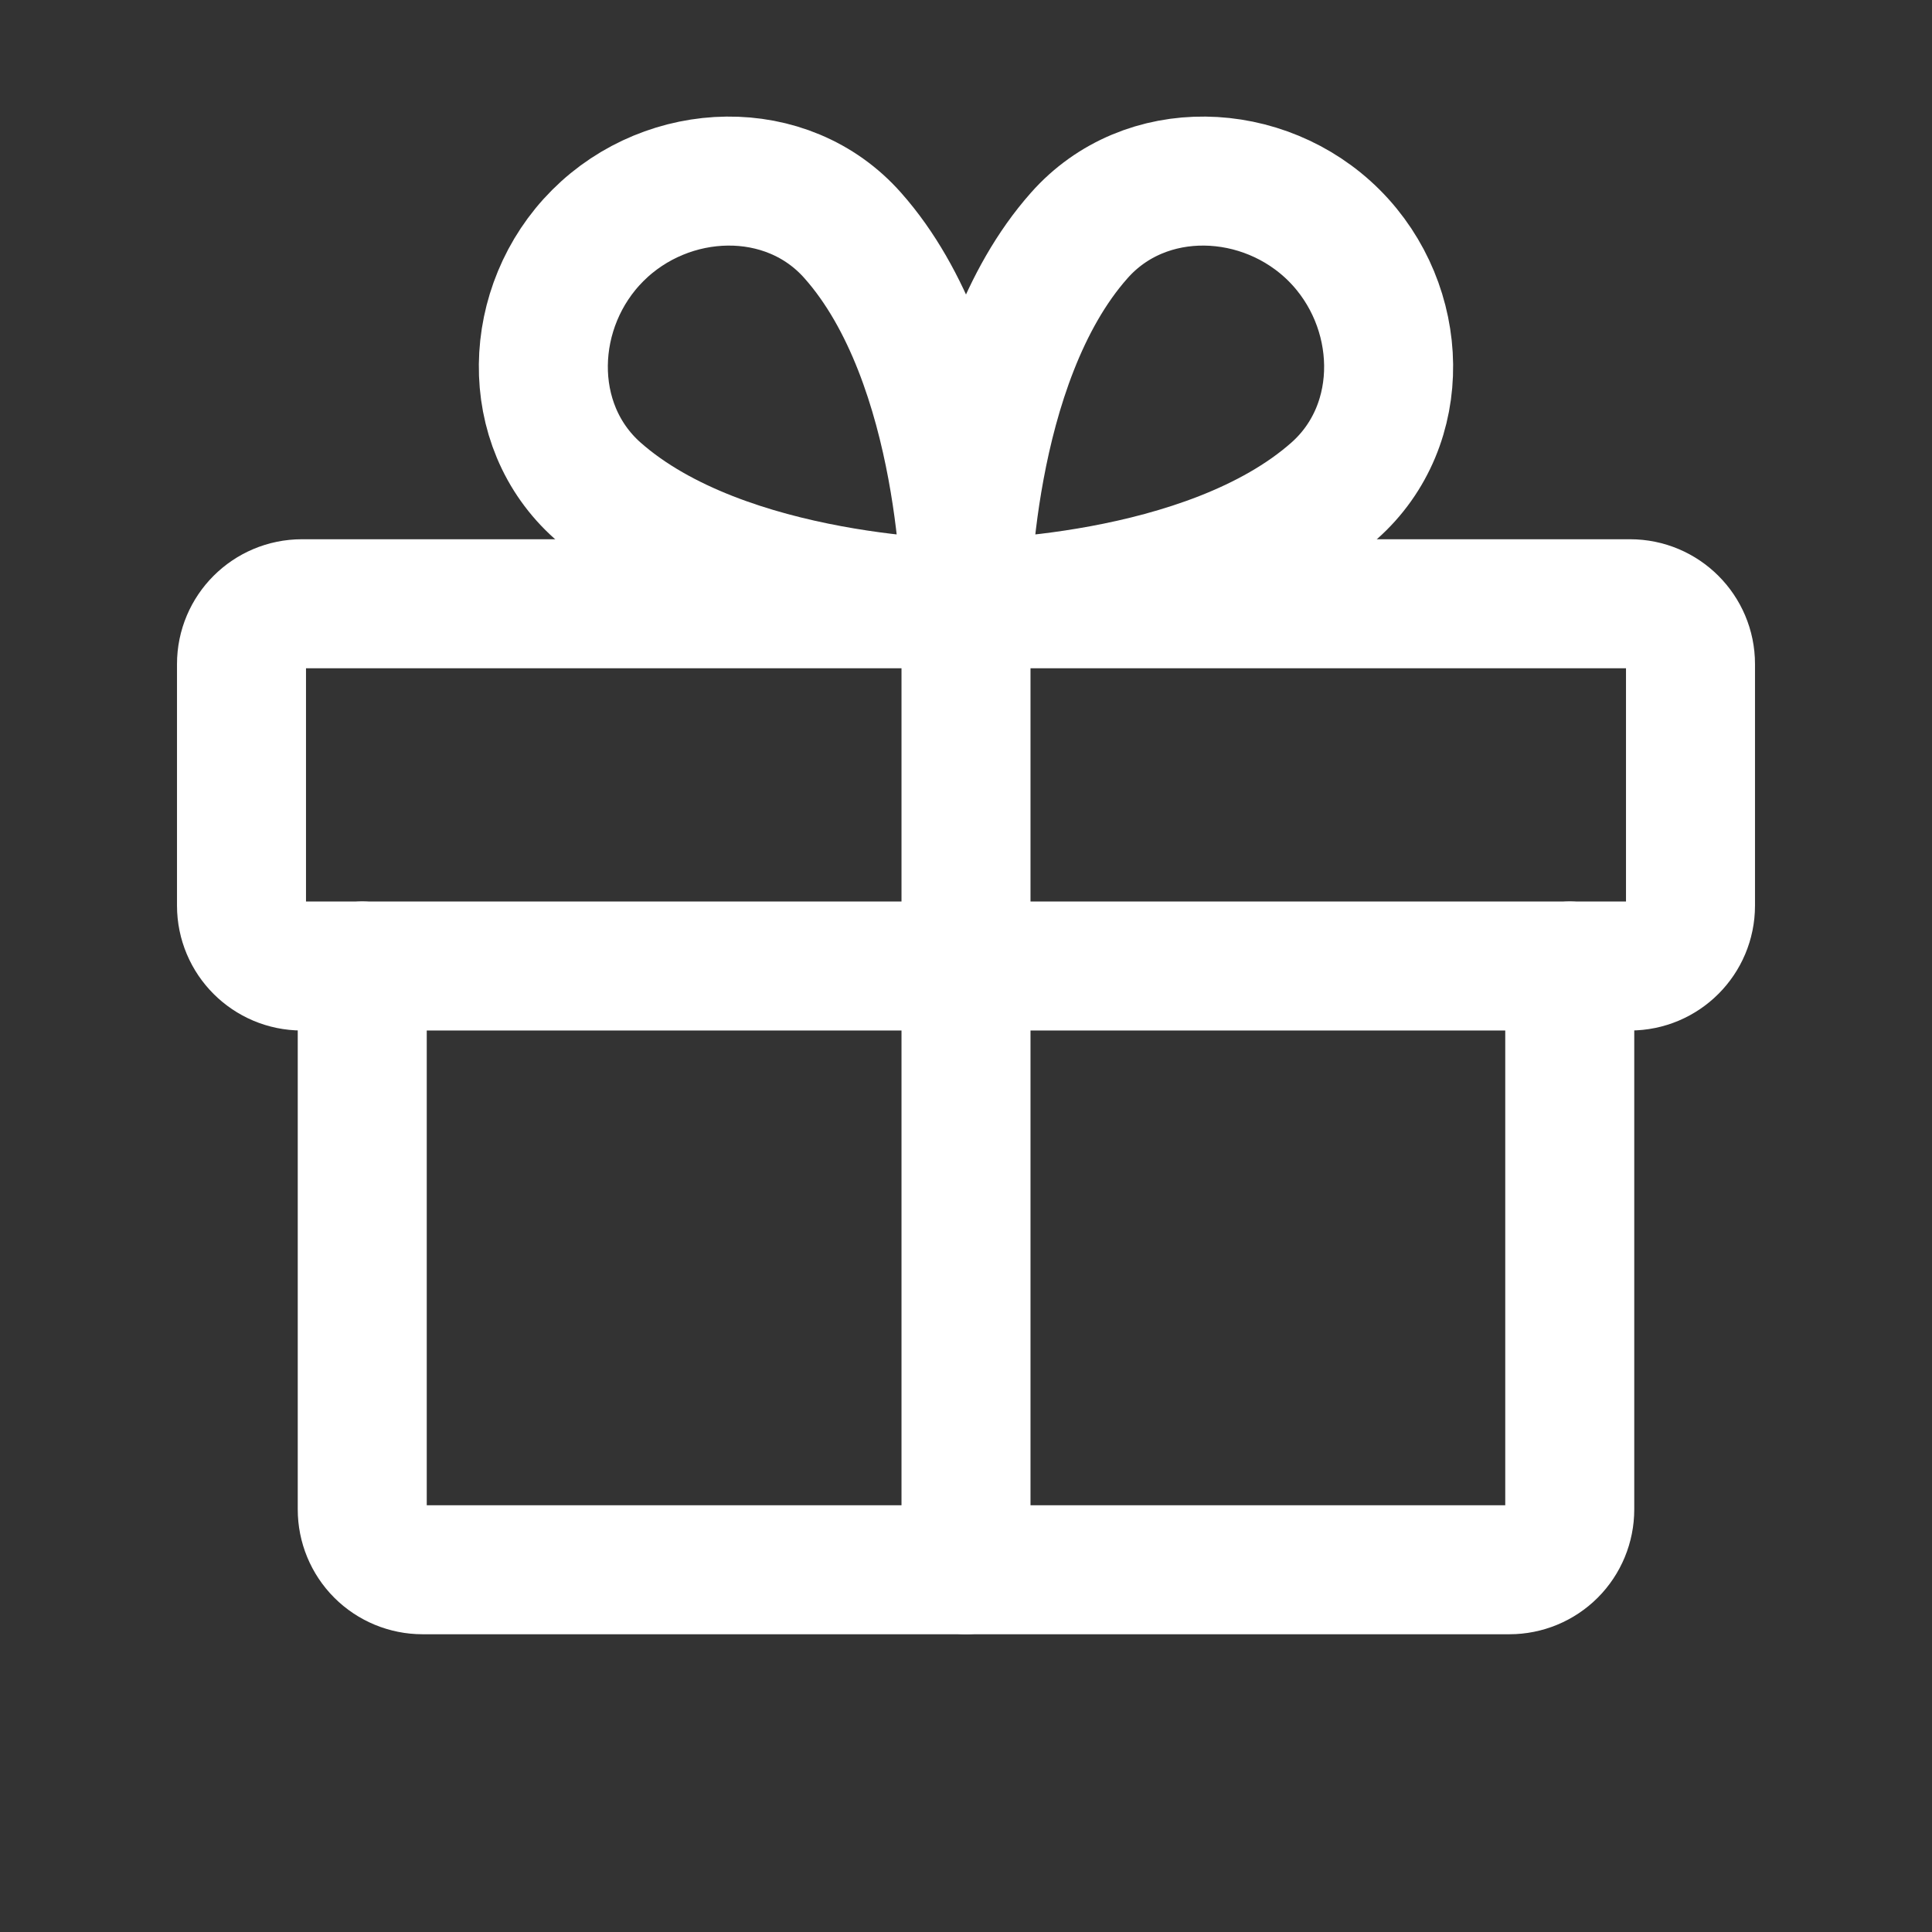
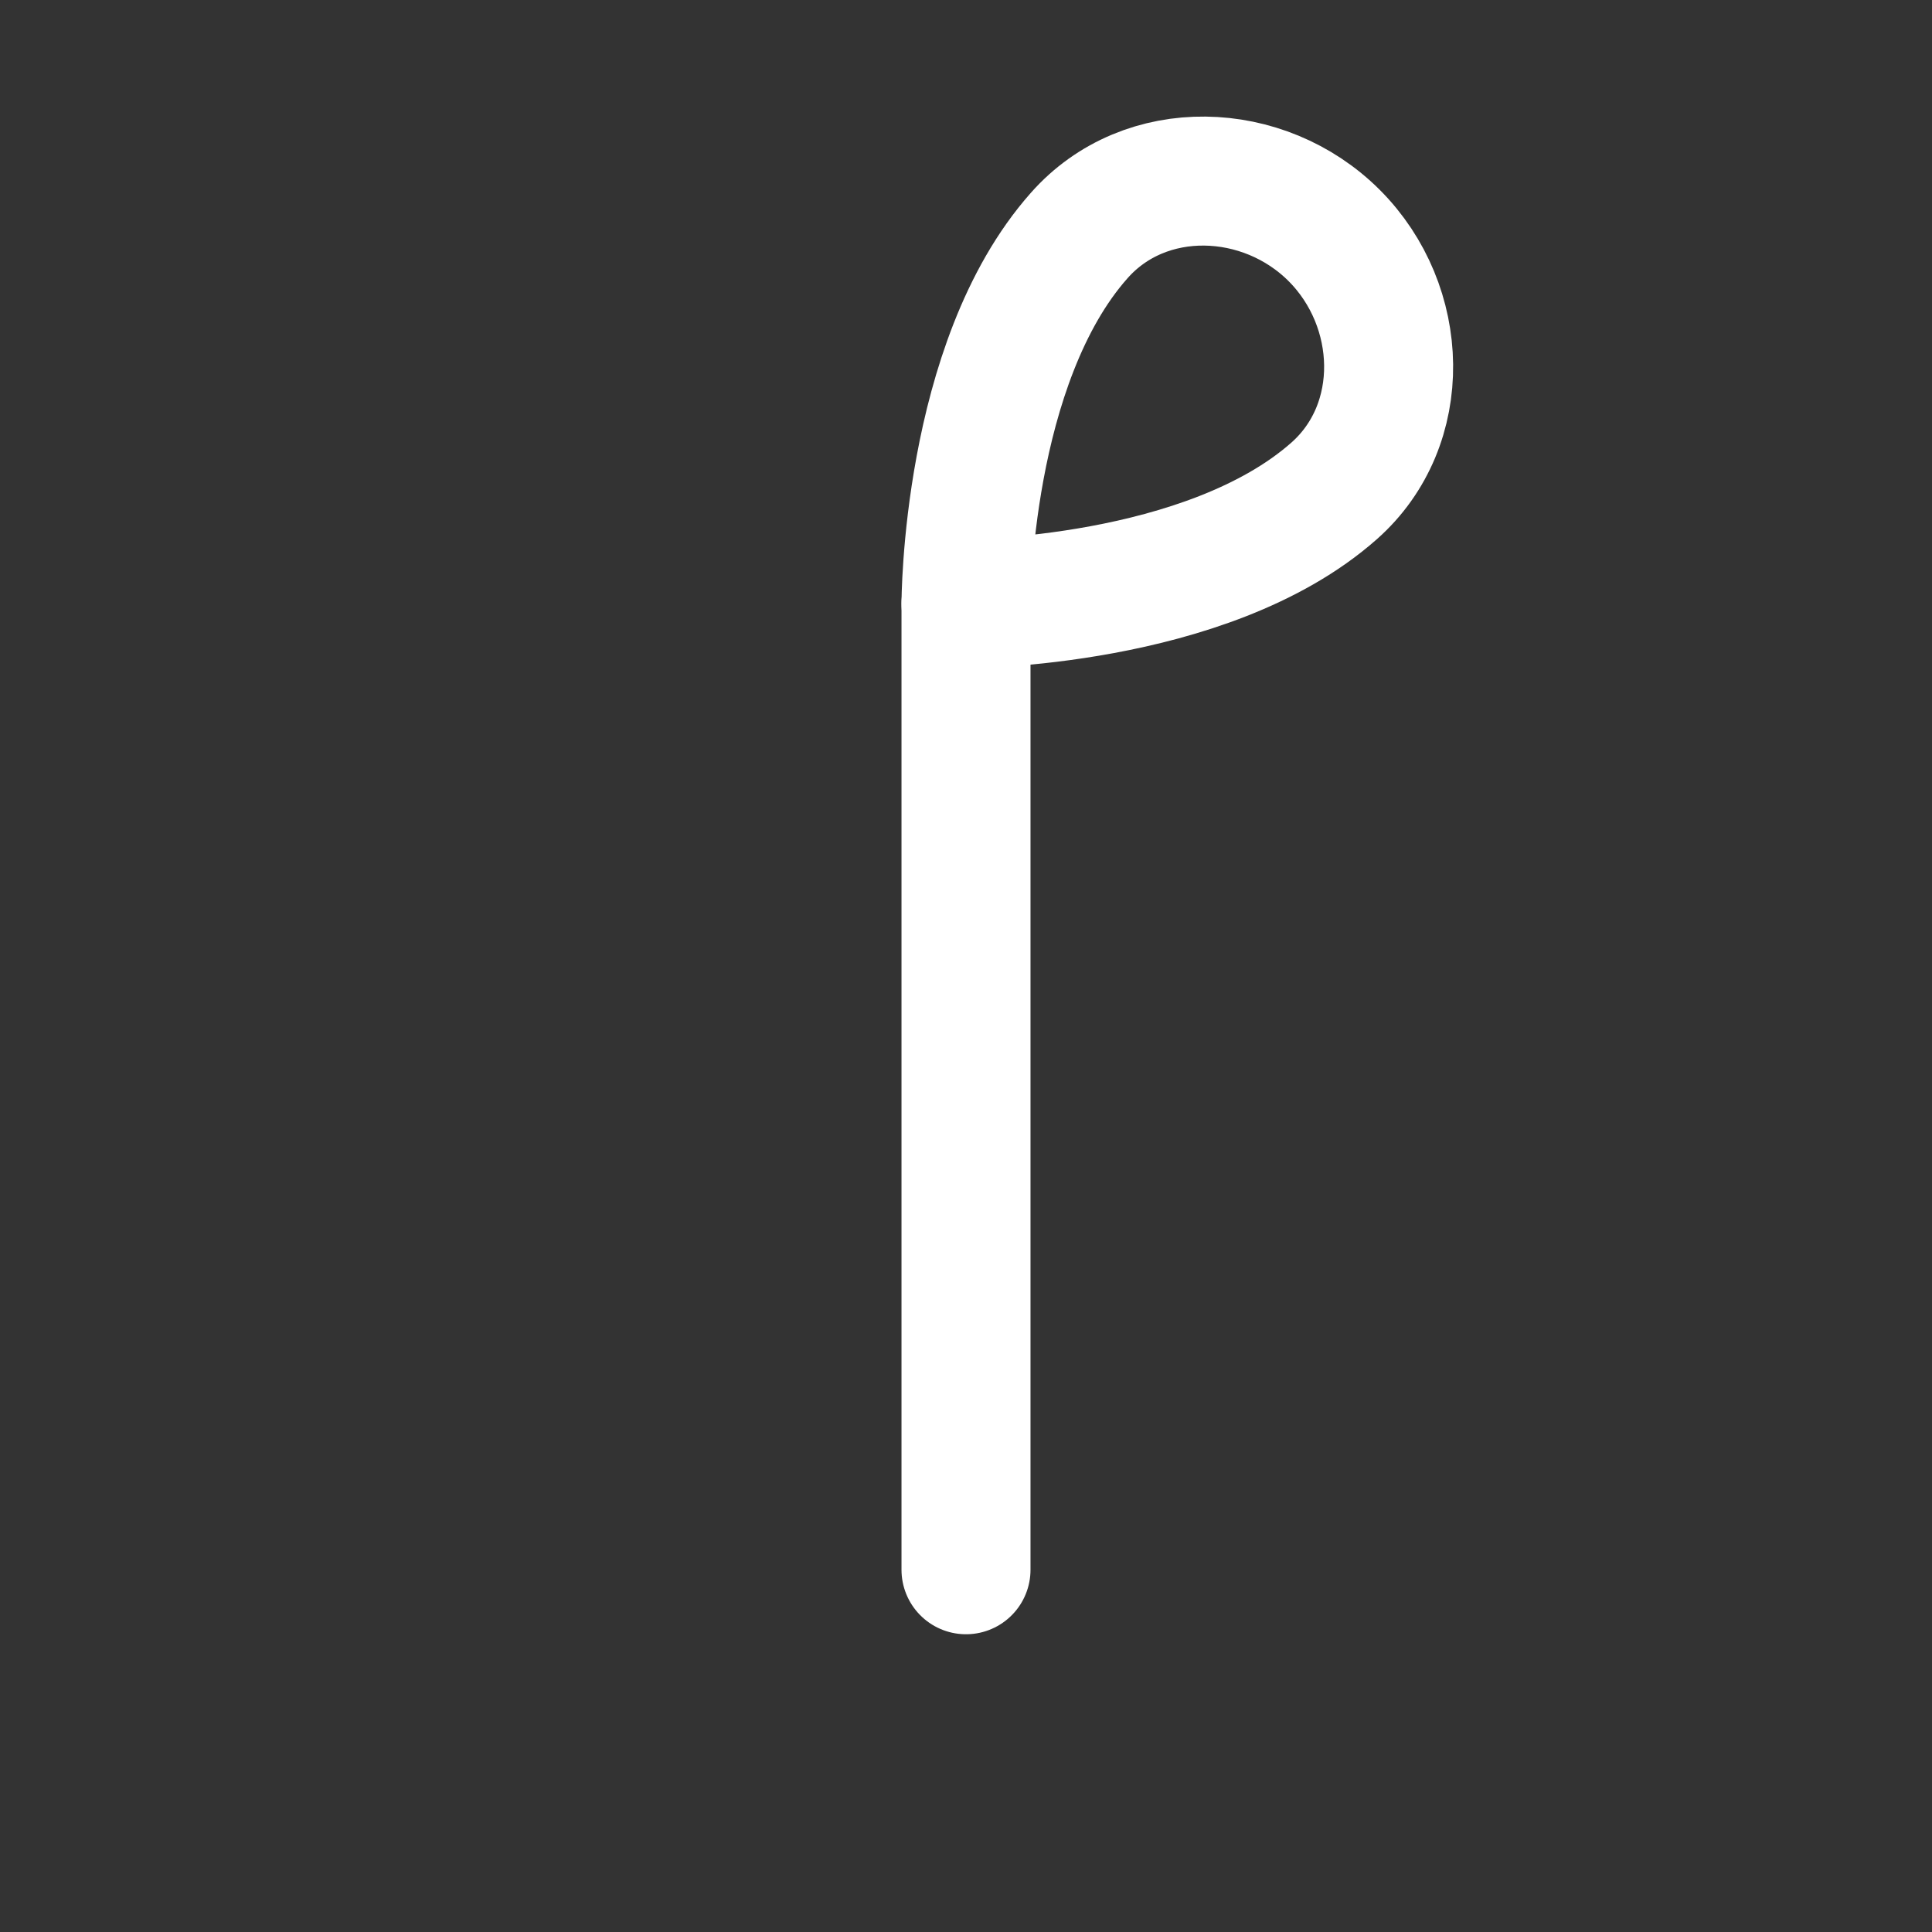
<svg xmlns="http://www.w3.org/2000/svg" width="22" height="22" viewBox="0 0 22 22" fill="none">
  <rect x="0" y="0" width="22" height="22" fill="#333333" stroke="none" />
  <g clip-path="url(#clip0_81_67)">
-     <path d="M18.562 6.875H3.438C3.058 6.875 2.75 7.183 2.75 7.562V10.312C2.75 10.692 3.058 11 3.438 11H18.562C18.942 11 19.25 10.692 19.25 10.312V7.562C19.25 7.183 18.942 6.875 18.562 6.875Z" stroke="white" stroke-width="1.469" stroke-linecap="round" stroke-linejoin="round" />
-     <path d="M17.875 11V17.188C17.875 17.37 17.803 17.545 17.674 17.674C17.545 17.803 17.37 17.875 17.188 17.875H4.812C4.63 17.875 4.455 17.803 4.326 17.674C4.197 17.545 4.125 17.37 4.125 17.188V11" stroke="white" stroke-width="1.469" stroke-linecap="round" stroke-linejoin="round" />
    <path d="M11 6.875V17.875" stroke="white" stroke-width="1.469" stroke-linecap="round" stroke-linejoin="round" />
    <path d="M15.193 2.682C15.995 3.485 16.043 4.836 15.193 5.589C13.74 6.875 11 6.875 11 6.875C11 6.875 11 4.135 12.289 2.682C13.039 1.832 14.39 1.879 15.193 2.682Z" stroke="white" stroke-width="1.469" stroke-linecap="round" stroke-linejoin="round" />
-     <path d="M6.807 2.682C6.004 3.485 5.957 4.836 6.807 5.589C8.26 6.875 11 6.875 11 6.875C11 6.875 11 4.135 9.711 2.682C8.961 1.832 7.61 1.879 6.807 2.682Z" stroke="white" stroke-width="1.469" stroke-linecap="round" stroke-linejoin="round" />
  </g>
  <defs>
    <clipPath id="clip0_81_67">
      <rect width="22" height="22" fill="white" />
    </clipPath>
  </defs>
</svg>